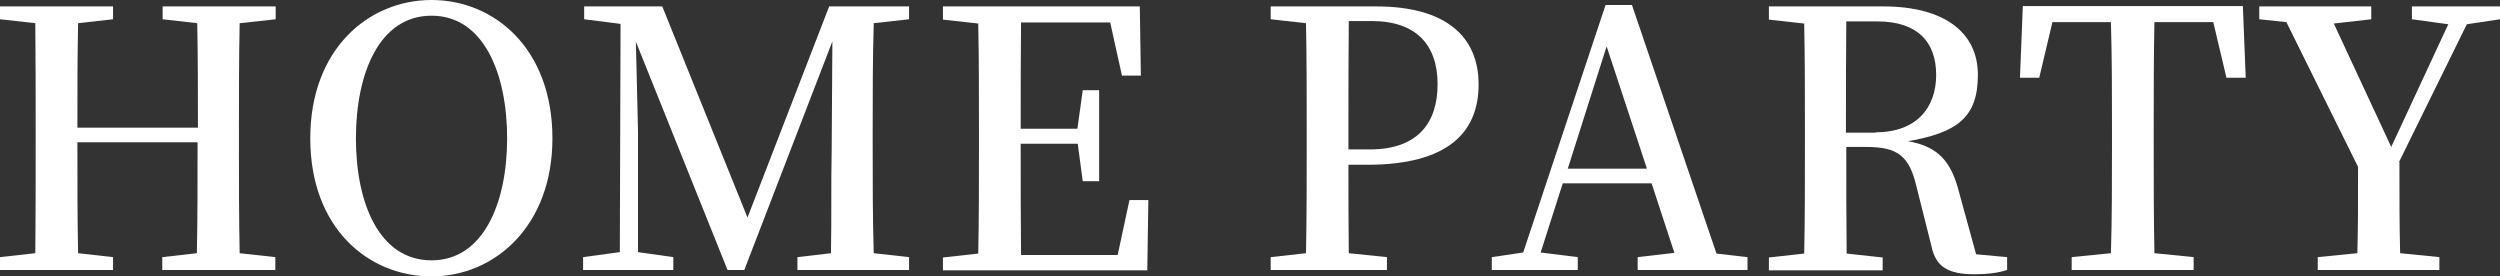
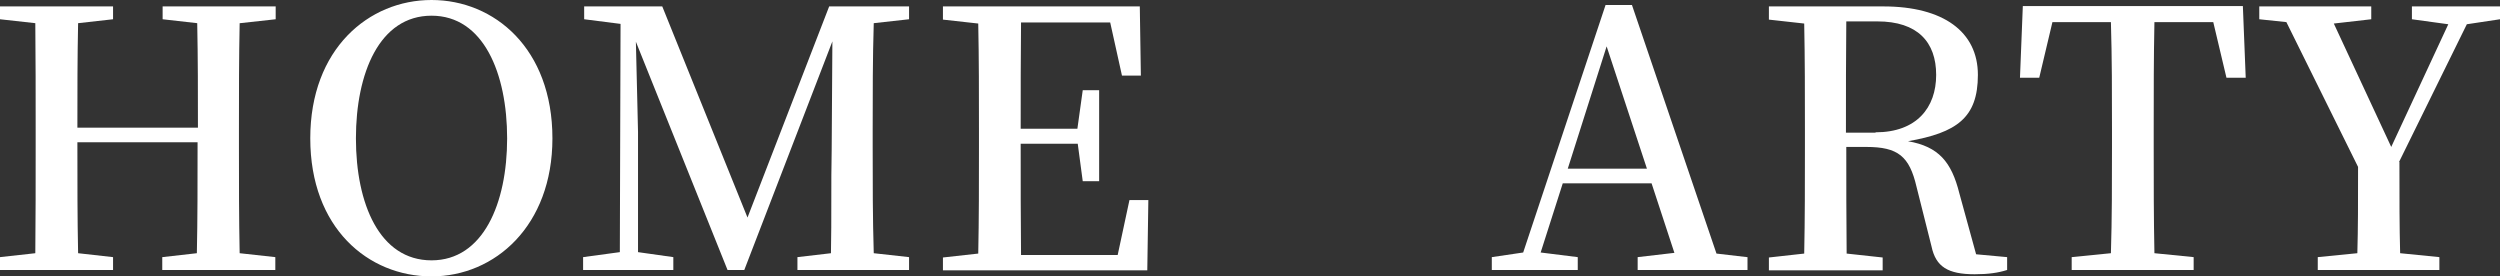
<svg xmlns="http://www.w3.org/2000/svg" id="_レイヤー_1" data-name="レイヤー_1" version="1.1" viewBox="0 0 701 77.5">
  <rect x="0" y="0" width="701" height="77.5" fill="#333333" stroke="none" />
  <defs>
    <style>
      .st0 {
        fill: #fff;
      }
    </style>
  </defs>
  <g>
    <path class="st0" d="M35.2-388.3l-.3,19.9H-22.3v-3.6l9.9-1.1c.2-9.7.2-19.7.2-29.7v-5.1c0-9.8,0-19.9-.2-29.7l-9.9-1.1v-3.6h55.2l.3,19.4h-5.3l-3.3-14.9H-.5c-.1,9.6-.1,19.5-.1,29.8h15.9l1.5-10.8h4.6v25.5h-4.6l-1.4-10.5H-.6c0,11.1,0,21.3.1,31.2h27.1l3.3-15.4h5.3Z" />
    <path class="st0" d="M112.2-439l-9.1,1.4-23.4,69.7h-5.7l-25.6-70-8-.9v-3.6h31.3v3.9l-10.7,1,19.1,55.4,17.5-55.2-10.4-1.2v-3.9h25.1v3.4Z" />
    <path class="st0" d="M175.5-388.3l-.3,19.9h-57.3v-3.6l9.9-1.1c.2-9.7.2-19.7.2-29.7v-5.1c0-9.8,0-19.9-.2-29.7l-9.9-1.1v-3.6h55.2l.3,19.4h-5.3l-3.3-14.9h-25c-.1,9.6-.1,19.5-.1,29.8h15.9l1.5-10.8h4.6v25.5h-4.6l-1.4-10.5h-16c0,11.1,0,21.3.1,31.2h27.1l3.3-15.4h5.3Z" />
    <path class="st0" d="M256.7-438.8l-9.2,1.4-.3,69.5h-5.2l-44.6-62,.3,56.3,12.2,1.5v3.6h-26.5v-3.6l9.2-1.4.4-62.5-1.4-1.8-7.7-1v-3.6h18.8l40.1,55.8-.2-50.6-12.3-1.5v-3.6h26.5v3.6Z" />
    <path class="st0" d="M300.7-438c-.2,9.8-.2,19.8-.2,30v5.1c0,9.8,0,19.8.2,29.7l11,1.1v3.6h-34.2v-3.6l11-1.1c.3-9.7.3-19.7.3-29.7v-5.1c0-9.9,0-20-.3-30h-16.4l-3.7,15.6h-5.4l.8-20.1h61.7l.8,20.1h-5.4l-3.7-15.6h-16.4Z" />
    <path class="st0" d="M380.5-398.1c0,8,0,16.2.1,24.9l10.7,1.1v3.6h-32.6v-3.6l9.9-1.1c.2-9.7.2-19.7.2-29.7v-5.1c0-9.8,0-19.9-.2-29.7l-9.9-1.1v-3.6h29.6c19.6,0,28.7,8.5,28.7,21.9s-8.6,22.5-31.2,22.5h-5.3ZM380.6-438.3c-.1,9.9-.1,20-.1,30.3v5.7h6c13.4,0,19-7.4,19-18.3s-5.9-17.7-18.5-17.7h-6.4Z" />
    <path class="st0" d="M492.3-372.1v3.6h-30.8v-3.6l10.3-1.2-6.4-19.5h-24.9l-6.2,19.4,10.4,1.3v3.6h-24.1v-3.6l8.8-1.3,23.1-69.4h7.4l23.7,69.7,8.6,1ZM464.1-396.8l-11.3-34.3-10.9,34.3h22.3Z" />
    <path class="st0" d="M565.1-372.1v3.6c-2.5.8-5.3,1.2-9.1,1.2-7.5,0-10.9-2.1-12.1-7.8l-4.2-16.7c-2-8.6-5.2-11.2-14.1-11.2h-5.6c0,10.3,0,20.2.1,29.9l10.1,1.1v3.6h-31.9v-3.6l9.9-1.1c.2-9.7.2-19.7.2-29.7v-5.1c0-9.8,0-19.9-.2-29.7l-9.9-1.1v-3.6h32.1c16.8,0,26.5,7.1,26.5,19.2s-6,16.2-19.6,18.6c8.6,1.5,12.2,5.8,14.4,14.6l4.7,17.1,8.7.8ZM528.2-407.1c11.5,0,17-6.9,17-16.1s-5.2-15-16.5-15h-8.7c-.1,9.8-.1,19.7-.1,31.2h8.3Z" />
    <path class="st0" d="M606.4-438c-.2,9.8-.2,19.8-.2,30v5.1c0,9.8,0,19.8.2,29.7l11,1.1v3.6h-34.2v-3.6l11-1.1c.3-9.7.3-19.7.3-29.7v-5.1c0-9.9,0-20-.3-30h-16.4l-3.7,15.6h-5.4l.8-20.1h61.7l.8,20.1h-5.4l-3.7-15.6h-16.4Z" />
    <path class="st0" d="M675.1-398.8c0,10.9,0,18.1.2,25.6l11,1.1v3.6h-34.1v-3.6l11.1-1.1c.2-7.1.2-14,.2-24.2l-20.1-40.6-7.6-.8v-3.6h31.4v3.6l-10.5,1.2,16.1,34.6,16-34.4-10.2-1.4v-3.6h24.7v3.6l-9.3,1.4-19,38.6Z" />
  </g>
  <g>
    <path class="st0" d="M60.5-132.2c0,24.5-16.1,38.7-33.9,38.7S-7.4-107.1-7.4-132.2s16.3-38.8,34-38.8,33.9,13.6,33.9,38.8ZM26.6-98c14.5,0,21.2-16,21.2-34.2s-6.6-34.4-21.2-34.4-21.2,16.1-21.2,34.4,6.6,34.2,21.2,34.2Z" />
    <path class="st0" d="M92.3-164.8c-.1,9.6-.1,19.5-.1,29.8h16.5l1.4-10.8h4.6v26.4h-4.6l-1.4-11.4h-16.5c0,10.9,0,21,.1,30.9l10.7,1.1v3.6h-32.6v-3.6l9.9-1.1c.2-9.7.2-19.7.2-29.7v-5.1c0-9.8,0-19.9-.2-29.7l-9.9-1.1v-3.6h55.4l.4,19.4h-5.4l-3.2-14.9h-25.3Z" />
    <path class="st0" d="M156.5-164.8c-.1,9.6-.1,19.5-.1,29.8h16.5l1.4-10.8h4.6v26.4h-4.6l-1.4-11.4h-16.5c0,10.9,0,21,.1,30.9l10.7,1.1v3.6h-32.6v-3.6l9.9-1.1c.2-9.7.2-19.7.2-29.7v-5.1c0-9.8,0-19.9-.2-29.7l-9.9-1.1v-3.6h55.4l.4,19.4h-5.4l-3.2-14.9h-25.3Z" />
-     <path class="st0" d="M220.7-164.5c-.1,9.7-.1,19.6-.1,29.7v5.1c0,9.8,0,19.9.1,29.7l10,1.1v3.6h-31.9v-3.6l9.9-1.1c.2-9.7.2-19.7.2-29.7v-5.1c0-9.8,0-19.9-.2-29.7l-9.9-1.1v-3.6h31.9v3.6l-10,1.1Z" />
    <path class="st0" d="M300.7-115.6v16.5c-6.8,3.8-14,5.6-22.3,5.6-22.1,0-37.9-14.9-37.9-38.7s16.6-38.8,38.1-38.8,14,1.6,21.1,5.4v16.7h-5.8l-3.4-15.3c-3.4-1.7-6.8-2.4-10.4-2.4-15,0-26.7,11.8-26.7,34.4s10.9,34.1,26.5,34.1,7.7-.6,11.5-2.4l3.4-15.1h5.9Z" />
    <path class="st0" d="M367.7-115.1l-.3,19.9h-57.3v-3.6l9.9-1.1c.2-9.7.2-19.7.2-29.7v-5.1c0-9.8,0-19.9-.2-29.7l-9.9-1.1v-3.6h55.2l.3,19.4h-5.3l-3.3-14.9h-25c-.1,9.6-.1,19.5-.1,29.8h15.9l1.5-10.8h4.6v25.5h-4.6l-1.4-10.5h-16c0,11.1,0,21.3.1,31.2h27.1l3.3-15.4h5.3Z" />
    <path class="st0" d="M423.8-124.9c0,8,0,16.2.1,24.9l10.7,1.1v3.6h-32.6v-3.6l9.9-1.1c.2-9.7.2-19.7.2-29.7v-5.1c0-9.8,0-19.9-.2-29.7l-9.9-1.1v-3.6h29.6c19.6,0,28.7,8.5,28.7,21.9s-8.6,22.5-31.2,22.5h-5.3ZM423.9-165.1c-.1,9.9-.1,20-.1,30.3v5.7h6c13.4,0,19-7.4,19-18.3s-5.9-17.7-18.5-17.7h-6.4Z" />
    <path class="st0" d="M535.6-98.9v3.6h-30.8v-3.6l10.3-1.2-6.4-19.5h-24.9l-6.2,19.4,10.4,1.3v3.6h-24.1v-3.6l8.8-1.3,23.1-69.4h7.4l23.7,69.7,8.6,1ZM507.5-123.7l-11.3-34.3-10.9,34.3h22.3Z" />
    <path class="st0" d="M608.4-98.9v3.6c-2.5.8-5.3,1.2-9.1,1.2-7.5,0-10.9-2.1-12.1-7.8l-4.2-16.7c-2-8.6-5.2-11.2-14.1-11.2h-5.6c0,10.3,0,20.2.1,29.9l10.1,1.1v3.6h-31.9v-3.6l9.9-1.1c.2-9.7.2-19.7.2-29.7v-5.1c0-9.8,0-19.9-.2-29.7l-9.9-1.1v-3.6h32.1c16.8,0,26.5,7.1,26.5,19.2s-6,16.2-19.6,18.6c8.6,1.5,12.2,5.8,14.4,14.6l4.7,17.1,8.7.8ZM571.5-133.9c11.5,0,17-6.9,17-16.1s-5.2-15-16.5-15h-8.7c-.1,9.8-.1,19.7-.1,31.2h8.3Z" />
    <path class="st0" d="M649.8-164.8c-.2,9.8-.2,19.8-.2,30v5.1c0,9.8,0,19.8.2,29.7l11,1.1v3.6h-34.2v-3.6l11-1.1c.3-9.7.3-19.7.3-29.7v-5.1c0-9.9,0-20-.3-30h-16.4l-3.7,15.6h-5.4l.8-20.1h61.7l.8,20.1h-5.4l-3.7-15.6h-16.4Z" />
-     <path class="st0" d="M718.4-125.6c0,10.9,0,18.1.2,25.6l11,1.1v3.6h-34.1v-3.6l11.1-1.1c.2-7.1.2-14,.2-24.2l-20.1-40.6-7.6-.8v-3.6h31.4v3.6l-10.5,1.2,16.1,34.6,16-34.4-10.2-1.4v-3.6h24.7v3.6l-9.3,1.4-19,38.6Z" />
  </g>
  <g>
    <path class="st0" d="M67.2,6.5c-.2,9.7-.2,19.6-.2,29.7v5.1c0,9.8,0,19.8.2,29.7l10,1.1v3.6h-31.7v-3.6l9.7-1.1c.2-9.5.2-19.6.2-31.1H21.7c0,11.4,0,21.4.2,31.1l9.8,1.1v3.6H0v-3.6l9.9-1.1c.1-9.7.1-19.7.1-29.7v-5.1c0-9.8,0-19.8-.1-29.7L0,5.4V1.8h31.7v3.6l-9.8,1.1c-.2,9.5-.2,19.4-.2,29.3h33.8c0-9.7,0-19.6-.2-29.3l-9.7-1.1V1.8h31.7v3.6l-10,1.1Z" />
    <path class="st0" d="M154.9,38.8c0,24.5-16.1,38.7-33.9,38.7s-34-13.6-34-38.7S103.4,0,121,0s33.9,13.6,33.9,38.8ZM121,73c14.5,0,21.2-16,21.2-34.2s-6.6-34.4-21.2-34.4-21.2,16.1-21.2,34.4,6.6,34.2,21.2,34.2Z" />
    <path class="st0" d="M245,6.5c-.3,9.8-.3,19.8-.3,29.7v5.1c0,9.9,0,19.9.3,29.7l9.9,1.1v3.6h-31.3v-3.6l9.4-1.1c.2-9.7,0-19.7.2-28.8l.2-30.6-24.7,64.1h-4.7l-25.7-64c.2,9.8.6,23.4.6,25.3v33.7l9.9,1.4v3.6h-25.3v-3.6l10.3-1.4.2-64-10.2-1.3V1.8h21.9l23.9,59.2L232.5,1.8h22.4v3.6l-9.9,1.1Z" />
    <path class="st0" d="M322,55.9l-.3,19.9h-57.3v-3.6l9.9-1.1c.2-9.7.2-19.7.2-29.7v-5.1c0-9.8,0-19.9-.2-29.7l-9.9-1.1V1.8h55.2l.3,19.4h-5.3l-3.3-14.9h-25c-.1,9.6-.1,19.5-.1,29.8h15.9l1.5-10.8h4.6v25.5h-4.6l-1.4-10.5h-16c0,11.1,0,21.3.1,31.2h27.1l3.3-15.4h5.3Z" />
-     <path class="st0" d="M378.1,46.1c0,8,0,16.2.1,24.9l10.7,1.1v3.6h-32.6v-3.6l9.9-1.1c.2-9.7.2-19.7.2-29.7v-5.1c0-9.8,0-19.9-.2-29.7l-9.9-1.1V1.8h29.6c19.6,0,28.7,8.5,28.7,21.9s-8.6,22.5-31.2,22.5h-5.3ZM378.2,5.9c-.1,9.9-.1,20-.1,30.3v5.7h6c13.4,0,19-7.4,19-18.3s-5.9-17.7-18.5-17.7h-6.4Z" />
    <path class="st0" d="M490,72.1v3.6h-30.8v-3.6l10.3-1.2-6.4-19.5h-24.9l-6.2,19.4,10.4,1.3v3.6h-24.1v-3.6l8.8-1.3L450.2,1.4h7.4l23.7,69.7,8.6,1ZM461.8,47.3l-11.3-34.3-10.9,34.3h22.3Z" />
    <path class="st0" d="M562.8,72.1v3.6c-2.5.8-5.3,1.2-9.1,1.2-7.5,0-10.9-2.1-12.1-7.8l-4.2-16.7c-2-8.6-5.2-11.2-14.1-11.2h-5.6c0,10.3,0,20.2.1,29.9l10.1,1.1v3.6h-31.9v-3.6l9.9-1.1c.2-9.7.2-19.7.2-29.7v-5.1c0-9.8,0-19.9-.2-29.7l-9.9-1.1V1.8h32.1c16.8,0,26.5,7.1,26.5,19.2s-6,16.2-19.6,18.6c8.6,1.5,12.2,5.8,14.4,14.6l4.7,17.1,8.7.8ZM525.9,37.1c11.5,0,17-6.9,17-16.1s-5.2-15-16.5-15h-8.7c-.1,9.8-.1,19.7-.1,31.2h8.3Z" />
    <path class="st0" d="M604.1,6.2c-.2,9.8-.2,19.8-.2,30v5.1c0,9.8,0,19.8.2,29.7l11,1.1v3.6h-34.2v-3.6l11-1.1c.3-9.7.3-19.7.3-29.7v-5.1c0-9.9,0-20-.3-30h-16.4l-3.7,15.6h-5.4l.8-20.1h61.7l.8,20.1h-5.4l-3.7-15.6h-16.4Z" />
    <path class="st0" d="M672.8,45.4c0,10.9,0,18.1.2,25.6l11,1.1v3.6h-34.1v-3.6l11.1-1.1c.2-7.1.2-14,.2-24.2l-20.1-40.6-7.6-.8V1.8h31.4v3.6l-10.5,1.2,16.1,34.6,16-34.4-10.2-1.4V1.8h24.7v3.6l-9.3,1.4-19,38.6Z" />
  </g>
  <g>
-     <path class="st0" d="M110.9,157.4l-9.3,1.3-19,69.6h-5.8l-18.6-58.1-17.6,58.1h-5.7l-20.2-69.9-8.5-1v-3.6h30.6v3.6l-9.9,1.2,14,53.4,16.5-53.3-10.5-1.3v-3.6h30.1v3.6l-11.1,1.3,16.3,53.5,14.2-53.4-10.1-1.4v-3.6h24.6v3.6Z" />
    <path class="st0" d="M174.5,207.9l-.3,19.9h-57.3v-3.6l9.9-1.1c.2-9.7.2-19.7.2-29.7v-5.1c0-9.8,0-19.9-.2-29.7l-9.9-1.1v-3.6h55.2l.3,19.4h-5.3l-3.3-14.9h-25c-.1,9.6-.1,19.5-.1,29.8h15.9l1.5-10.8h4.6v25.5h-4.6l-1.4-10.5h-16c0,11.1,0,21.3.1,31.2h27.1l3.3-15.4h5.3Z" />
    <path class="st0" d="M215.5,153.8c22.2,0,36.5,13.4,36.5,36.9s-15.5,37-38.5,37h-30.1v-3.6l9.9-1.1c.2-9.7.2-19.9.2-31v-3.6c0-10,0-20.1-.2-29.9l-9.9-1.1v-3.6h32.1ZM213,223.5c17,0,26.4-12,26.4-32.7s-9.4-32.9-25.6-32.9h-8.5c-.1,9.9-.1,20-.1,30.5v3.5c0,11.2,0,21.6.1,31.6h7.7Z" />
    <path class="st0" d="M294,153.8c22.2,0,36.5,13.4,36.5,36.9s-15.5,37-38.5,37h-30.1v-3.6l9.9-1.1c.2-9.7.2-19.9.2-31v-3.6c0-10,0-20.1-.2-29.9l-9.9-1.1v-3.6h32.1ZM291.5,223.5c17,0,26.4-12,26.4-32.7s-9.4-32.9-25.6-32.9h-8.5c-.1,9.9-.1,20-.1,30.5v3.5c0,11.2,0,21.6.1,31.6h7.7Z" />
    <path class="st0" d="M362.1,158.5c-.1,9.7-.1,19.6-.1,29.7v5.1c0,9.8,0,19.9.1,29.7l10,1.1v3.6h-31.9v-3.6l9.9-1.1c.2-9.7.2-19.7.2-29.7v-5.1c0-9.8,0-19.9-.2-29.7l-9.9-1.1v-3.6h31.9v3.6l-10,1.1Z" />
    <path class="st0" d="M454,157.4l-9.2,1.4-.3,69.5h-5.2l-44.6-62,.3,56.3,12.2,1.5v3.6h-26.5v-3.6l9.2-1.4.4-62.5-1.4-1.8-7.7-1v-3.6h18.8l40.1,55.8-.2-50.6-12.3-1.5v-3.6h26.5v3.6Z" />
    <path class="st0" d="M531.8,195.9l-6.6.7c-.2,6.8-.3,13.8-.3,21.4v4.9c-7.7,4.2-14.8,6.6-24,6.6-22.6,0-37.8-15.7-37.8-38.8s15.6-38.7,38.2-38.7,15.7,1.9,22,5.4v16.7h-5.9l-3.3-15c-3.5-1.9-7.1-2.7-11.4-2.7-15.3,0-26.7,12.1-26.7,34.3s10.6,34.2,26.7,34.2,7.4-.6,11-1.8v-5.2c0-6.9-.1-14-.3-21l-11.3-1v-3.7h29.8v3.7Z" />
    <path class="st0" d="M585.4,198.1c0,8,0,16.2.1,24.9l10.7,1.1v3.6h-32.6v-3.6l9.9-1.1c.2-9.7.2-19.7.2-29.7v-5.1c0-9.8,0-19.9-.2-29.7l-9.9-1.1v-3.6h29.6c19.6,0,28.7,8.5,28.7,21.9s-8.6,22.5-31.2,22.5h-5.3ZM585.5,157.9c-.1,9.9-.1,20-.1,30.3v5.7h6c13.4,0,19-7.4,19-18.3s-5.9-17.7-18.5-17.7h-6.4Z" />
    <path class="st0" d="M697.2,224.1v3.6h-30.8v-3.6l10.3-1.2-6.4-19.5h-24.9l-6.2,19.4,10.4,1.3v3.6h-24.1v-3.6l8.8-1.3,23.1-69.4h7.4l23.7,69.7,8.6,1ZM669,199.3l-11.3-34.3-10.9,34.3h22.3Z" />
-     <path class="st0" d="M770,224.1v3.6c-2.5.8-5.3,1.2-9.1,1.2-7.5,0-10.9-2.1-12.1-7.8l-4.2-16.7c-2-8.6-5.2-11.2-14.1-11.2h-5.6c0,10.3,0,20.2.1,29.9l10.1,1.1v3.6h-31.9v-3.6l9.9-1.1c.2-9.7.2-19.7.2-29.7v-5.1c0-9.8,0-19.9-.2-29.7l-9.9-1.1v-3.6h32.1c16.8,0,26.5,7.1,26.5,19.2s-6,16.2-19.6,18.6c8.6,1.5,12.2,5.8,14.4,14.6l4.7,17.1,8.7.8ZM733.1,189.1c11.5,0,17-6.9,17-16.1s-5.2-15-16.5-15h-8.7c-.1,9.8-.1,19.7-.1,31.2h8.3Z" />
-     <path class="st0" d="M811.3,158.2c-.2,9.8-.2,19.8-.2,30v5.1c0,9.8,0,19.8.2,29.7l11,1.1v3.6h-34.2v-3.6l11-1.1c.3-9.7.3-19.7.3-29.7v-5.1c0-9.9,0-20-.3-30h-16.4l-3.7,15.6h-5.4l.8-20.1h61.7l.8,20.1h-5.4l-3.7-15.6h-16.4Z" />
+     <path class="st0" d="M770,224.1v3.6c-2.5.8-5.3,1.2-9.1,1.2-7.5,0-10.9-2.1-12.1-7.8l-4.2-16.7c-2-8.6-5.2-11.2-14.1-11.2h-5.6c0,10.3,0,20.2.1,29.9l10.1,1.1v3.6h-31.9v-3.6l9.9-1.1c.2-9.7.2-19.7.2-29.7v-5.1c0-9.8,0-19.9-.2-29.7l-9.9-1.1v-3.6h32.1c16.8,0,26.5,7.1,26.5,19.2s-6,16.2-19.6,18.6c8.6,1.5,12.2,5.8,14.4,14.6l4.7,17.1,8.7.8ZM733.1,189.1c11.5,0,17-6.9,17-16.1s-5.2-15-16.5-15h-8.7c-.1,9.8-.1,19.7-.1,31.2h8.3" />
    <path class="st0" d="M880,197.4c0,10.9,0,18,.2,25.6l11,1.1v3.6h-34.1v-3.6l11.1-1.1c.2-7.1.2-14,.2-24.2l-20.1-40.6-7.6-.8v-3.6h31.4v3.6l-10.5,1.2,16.1,34.6,16-34.4-10.2-1.4v-3.6h24.7v3.6l-9.3,1.4-19,38.6Z" />
  </g>
</svg>